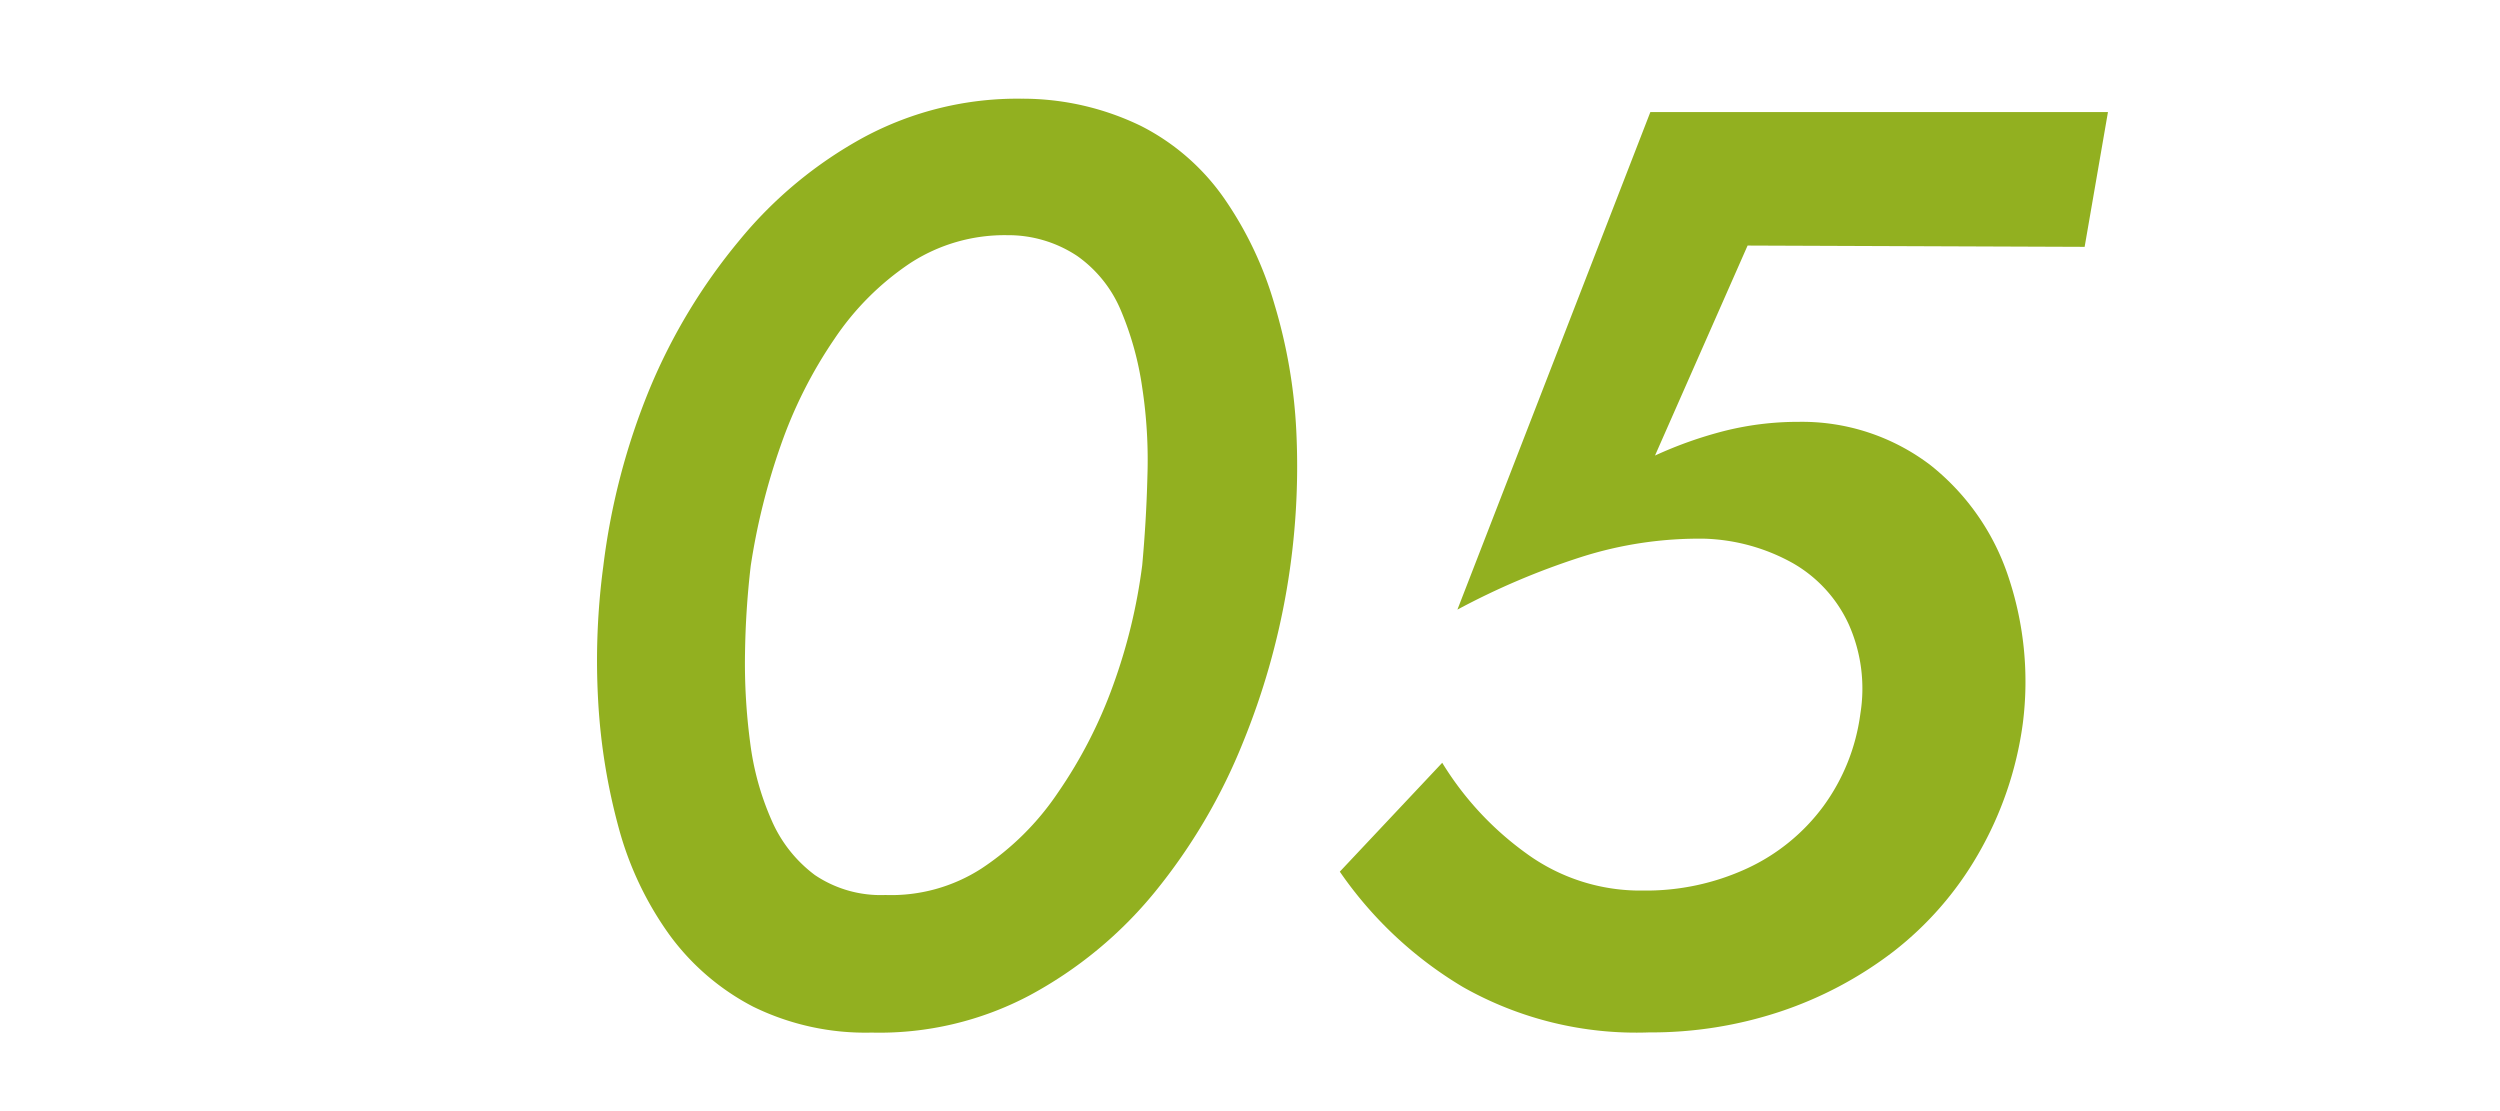
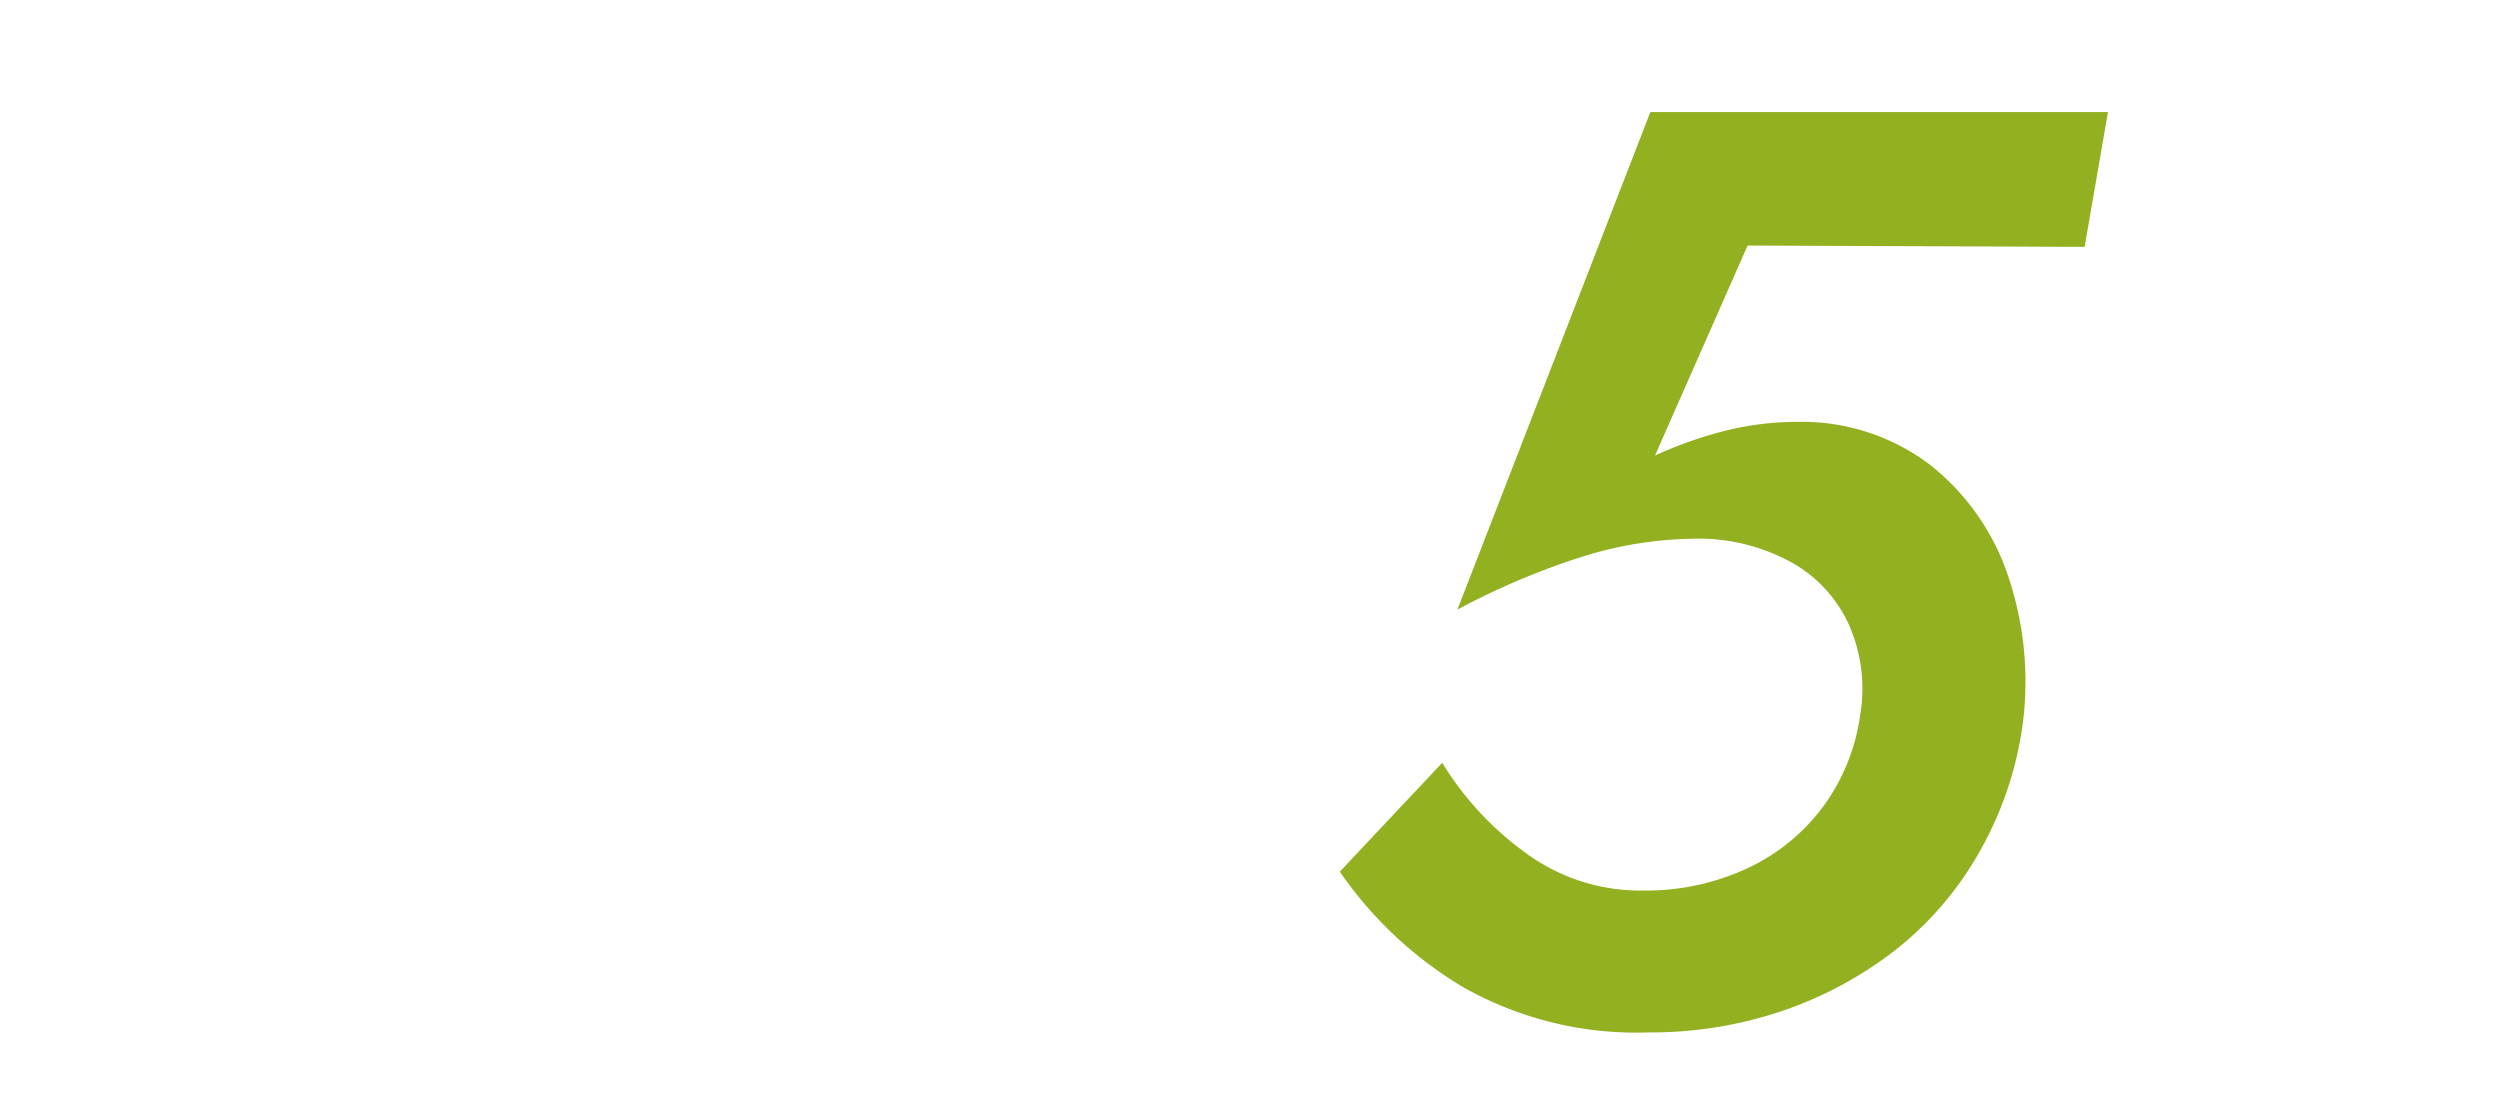
<svg xmlns="http://www.w3.org/2000/svg" viewBox="0 0 135 60">
  <defs>
    <style>.cls-1{fill:none;}.cls-2{fill:#92b020;}</style>
  </defs>
  <g id="レイヤー_2" data-name="レイヤー 2">
    <g id="contents">
-       <rect class="cls-1" width="135" height="60" />
-       <path class="cls-2" d="M35.08,21A31.27,31.27,0,0,1,39.91,13a22.76,22.76,0,0,1,6.76-5.6,17.53,17.53,0,0,1,8.5-2.07,14.63,14.63,0,0,1,6.44,1.47,12.2,12.2,0,0,1,4.48,3.89,19.55,19.55,0,0,1,2.73,5.74A28.45,28.45,0,0,1,70,23.27a39.44,39.44,0,0,1-2.87,16.8,31.14,31.14,0,0,1-4.76,8.09,22.44,22.44,0,0,1-6.79,5.6,17.32,17.32,0,0,1-8.51,2,13.76,13.76,0,0,1-6.4-1.4,13,13,0,0,1-4.52-3.88,17.83,17.83,0,0,1-2.73-5.74,32.94,32.94,0,0,1-1.12-6.9,38.61,38.61,0,0,1,.28-7.28A36.85,36.85,0,0,1,35.08,21Zm5.15,14.32a32.55,32.55,0,0,0,.28,4.79,15,15,0,0,0,1.15,4.17A7.32,7.32,0,0,0,44,47.25a6.36,6.36,0,0,0,3.81,1.08A9,9,0,0,0,53,46.9a14.76,14.76,0,0,0,4.13-4.1A25.24,25.24,0,0,0,60.11,37a30.17,30.17,0,0,0,1.57-6.48c.14-1.54.24-3.14.28-4.79a26,26,0,0,0-.28-4.8,16.75,16.75,0,0,0-1.15-4.16,6.81,6.81,0,0,0-2.35-2.94A6.72,6.72,0,0,0,54.4,12.7a9.35,9.35,0,0,0-5.25,1.51,14.86,14.86,0,0,0-4.09,4.09,24.47,24.47,0,0,0-2.91,5.78,35.8,35.8,0,0,0-1.61,6.47A46.09,46.09,0,0,0,40.23,35.35Z" />
      <path class="cls-2" d="M106.8,46.16a18,18,0,0,1-4.55,5.22,20.86,20.86,0,0,1-6.13,3.25,22.09,22.09,0,0,1-7.07,1.12A19,19,0,0,1,79,53.3a21.33,21.33,0,0,1-6.65-6.23l5.53-5.88a16.85,16.85,0,0,0,4.55,4.9,10.44,10.44,0,0,0,6.3,2,13,13,0,0,0,5.6-1.19,10.7,10.7,0,0,0,4.13-3.36,10.85,10.85,0,0,0,2-5,8.51,8.51,0,0,0-.63-4.83,7.31,7.31,0,0,0-3-3.29,10.43,10.43,0,0,0-4.76-1.33,20.94,20.94,0,0,0-6.72,1,39.77,39.77,0,0,0-6.65,2.83L89.12,6.05h24.71l-1.26,7.28-18.2-.07-5,11.34a22,22,0,0,1,3.75-1.33,16.25,16.25,0,0,1,4-.49,11.44,11.44,0,0,1,7.14,2.35,12.83,12.83,0,0,1,4.17,5.95,17.81,17.81,0,0,1,.8,8A19.22,19.22,0,0,1,106.8,46.16Z" />
    </g>
  </g>
</svg>